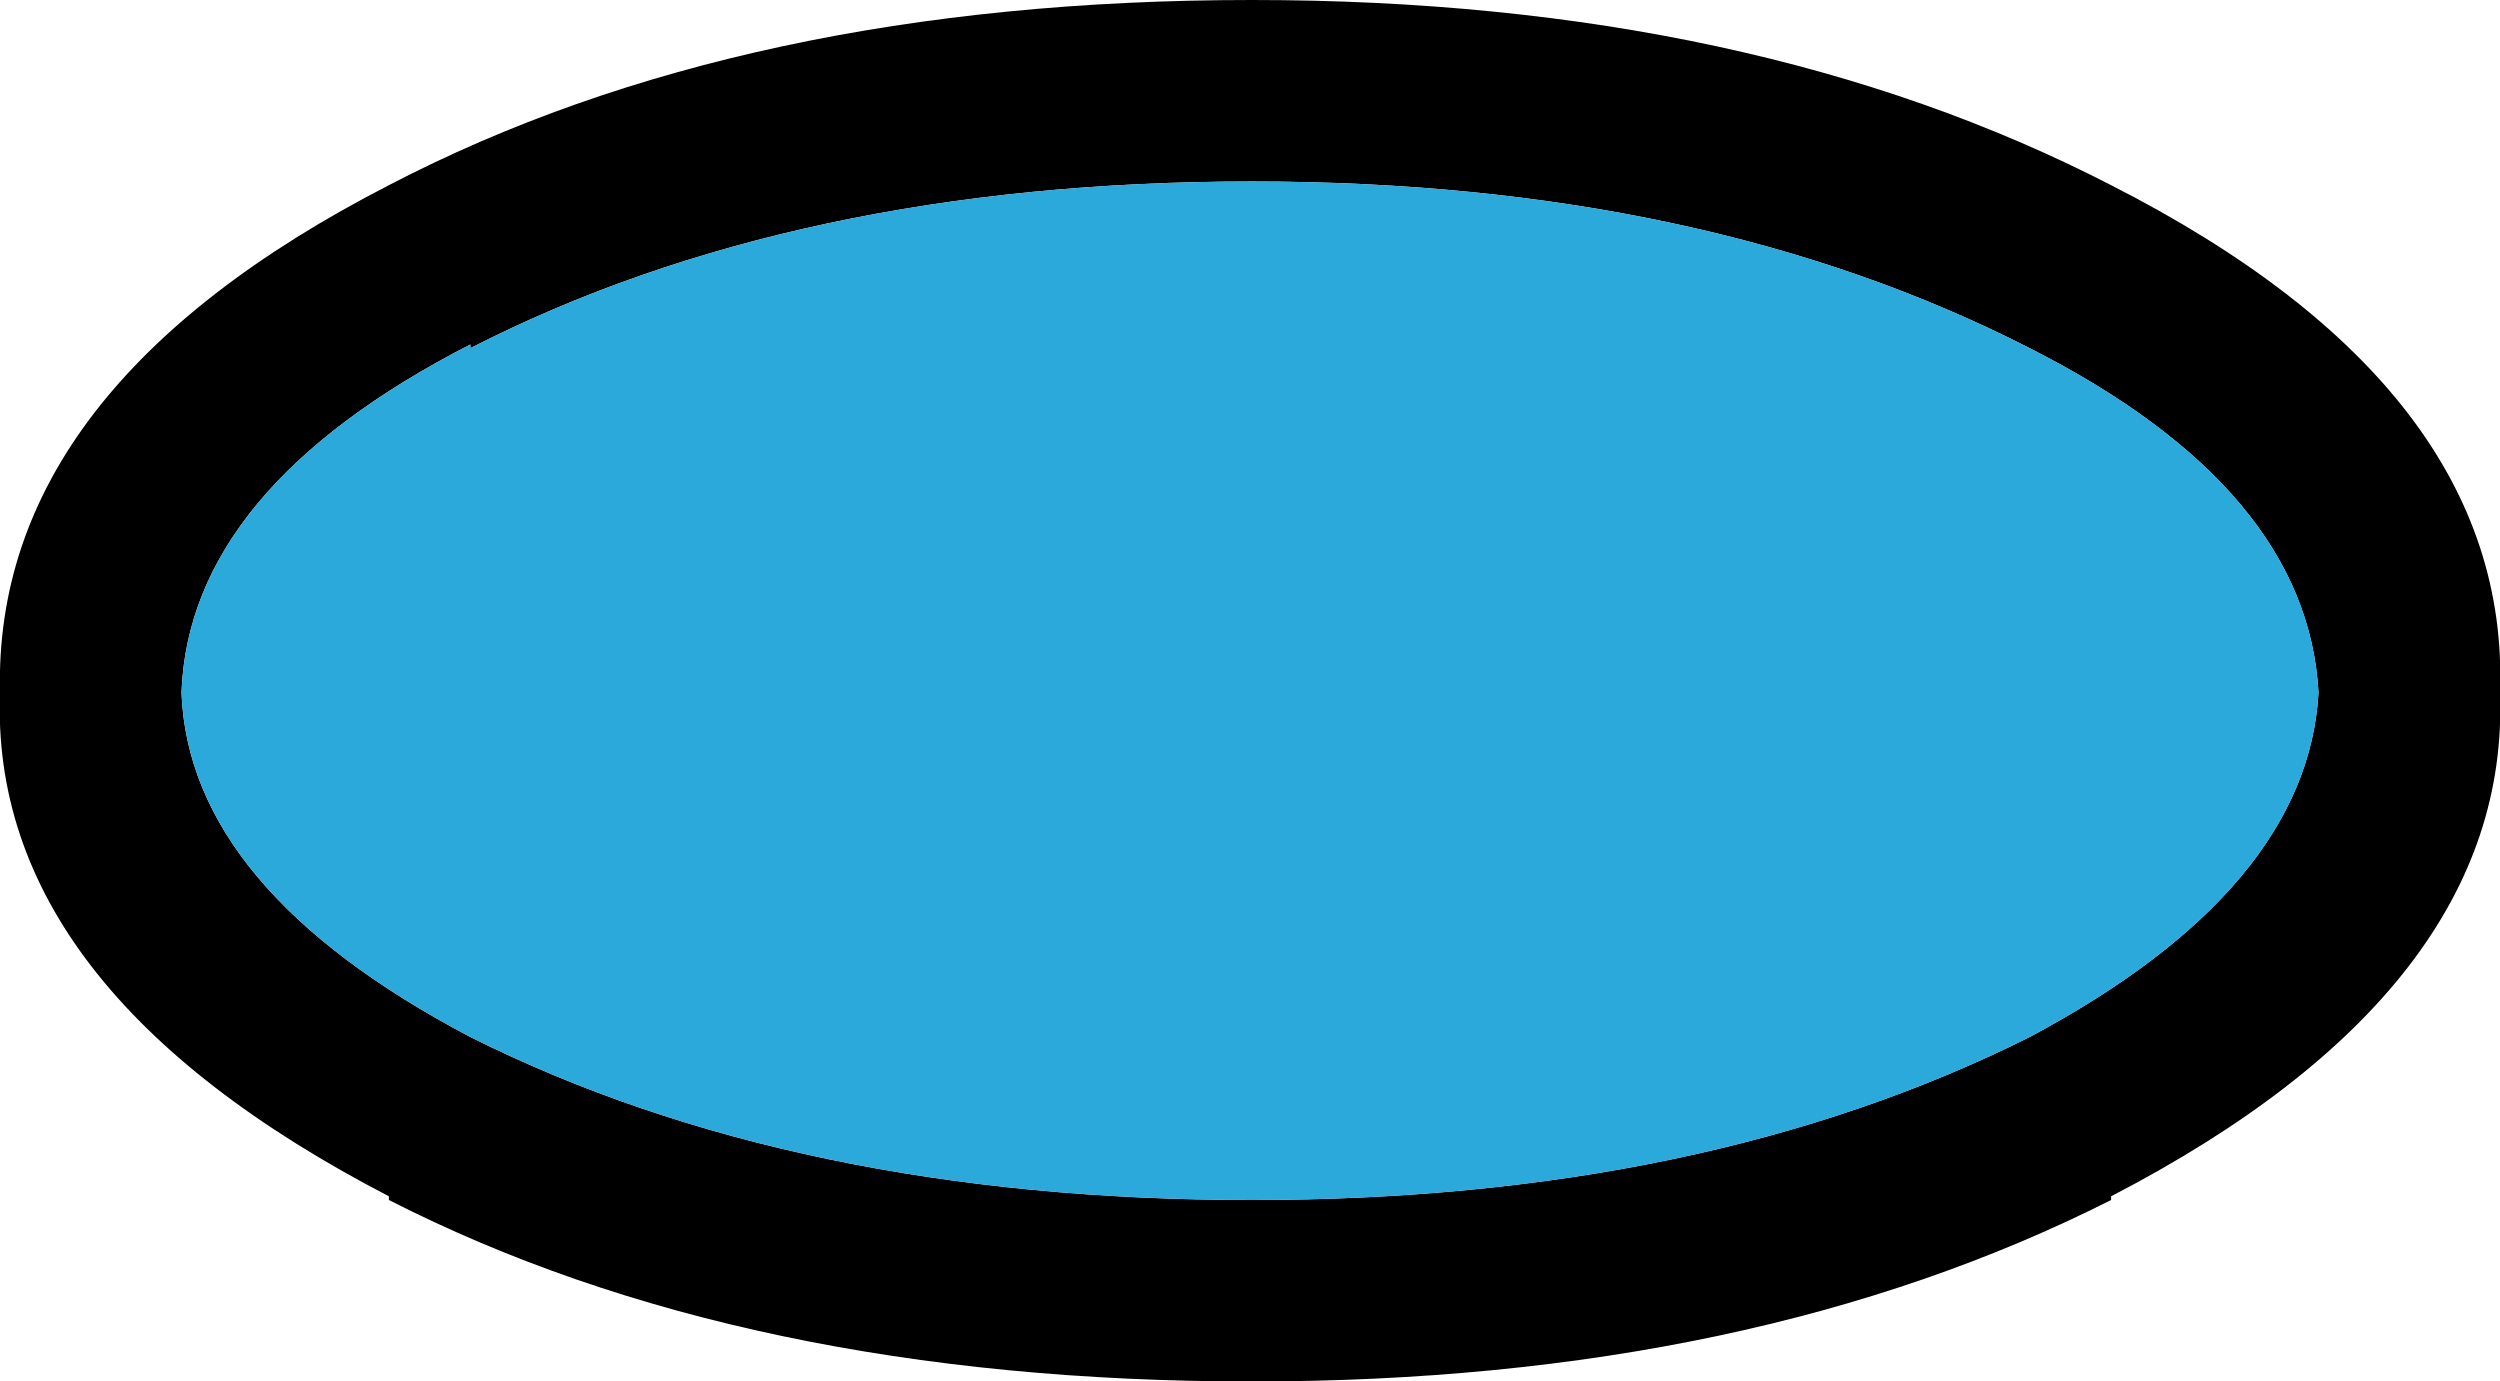
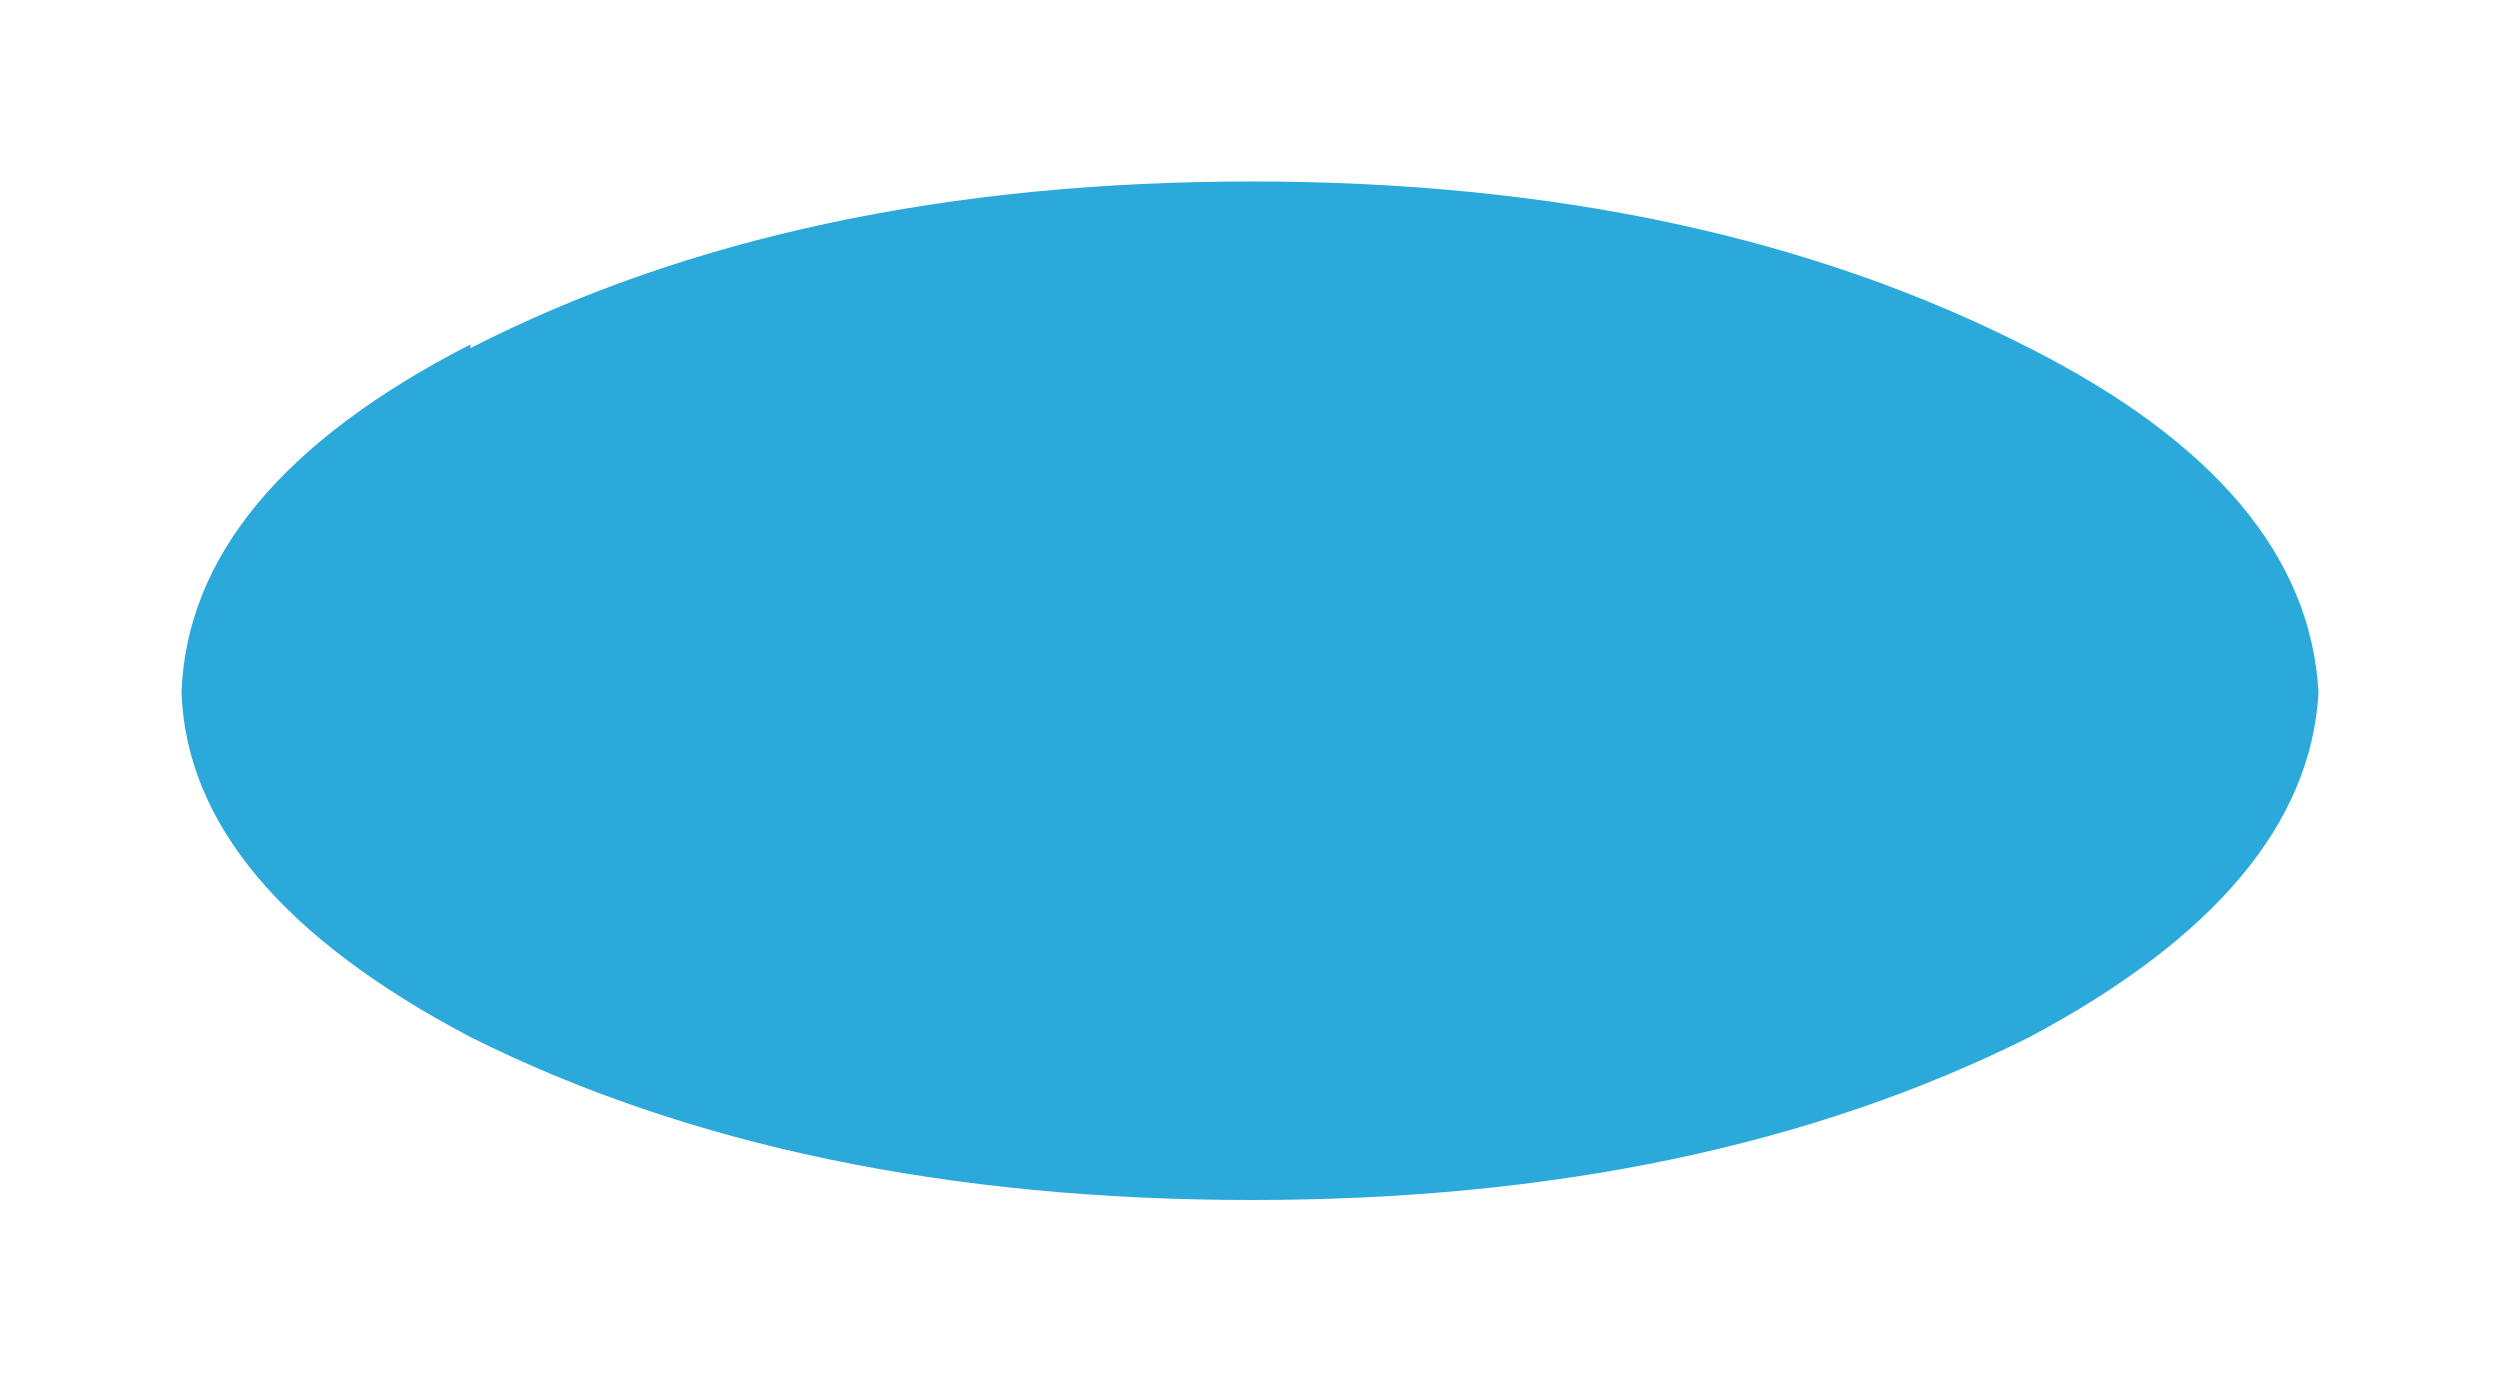
<svg xmlns="http://www.w3.org/2000/svg" height="18.65px" width="33.75px">
  <g transform="matrix(1.0, 0.0, 0.0, 1.0, 0.05, -0.45)">
-     <path d="M33.7 9.8 Q33.85 13.8 28.45 16.6 L28.45 16.65 Q23.6 19.1 16.85 19.1 10.0 19.1 5.2 16.65 L5.2 16.6 Q-0.2 13.8 -0.05 9.8 -0.15 5.7 5.2 2.95 10.0 0.45 16.85 0.45 23.6 0.45 28.45 2.95 33.85 5.7 33.7 9.8 M27.35 14.45 Q31.1 12.45 31.25 9.8 31.1 7.05 27.35 5.15 22.95 2.9 16.85 2.9 10.7 2.9 6.3 5.15 L6.3 5.1 Q2.5 7.05 2.4 9.8 2.5 12.45 6.3 14.45 10.7 16.65 16.85 16.65 22.95 16.65 27.35 14.45" fill="#000000" fill-rule="evenodd" stroke="none" />
    <path d="M27.35 14.45 Q22.95 16.65 16.85 16.65 10.7 16.65 6.3 14.45 2.5 12.45 2.4 9.8 2.5 7.05 6.3 5.1 L6.3 5.15 Q10.7 2.9 16.85 2.9 22.95 2.9 27.35 5.15 31.1 7.05 31.25 9.8 31.1 12.45 27.35 14.45" fill="#2ba9db" fill-rule="evenodd" stroke="none" />
  </g>
</svg>